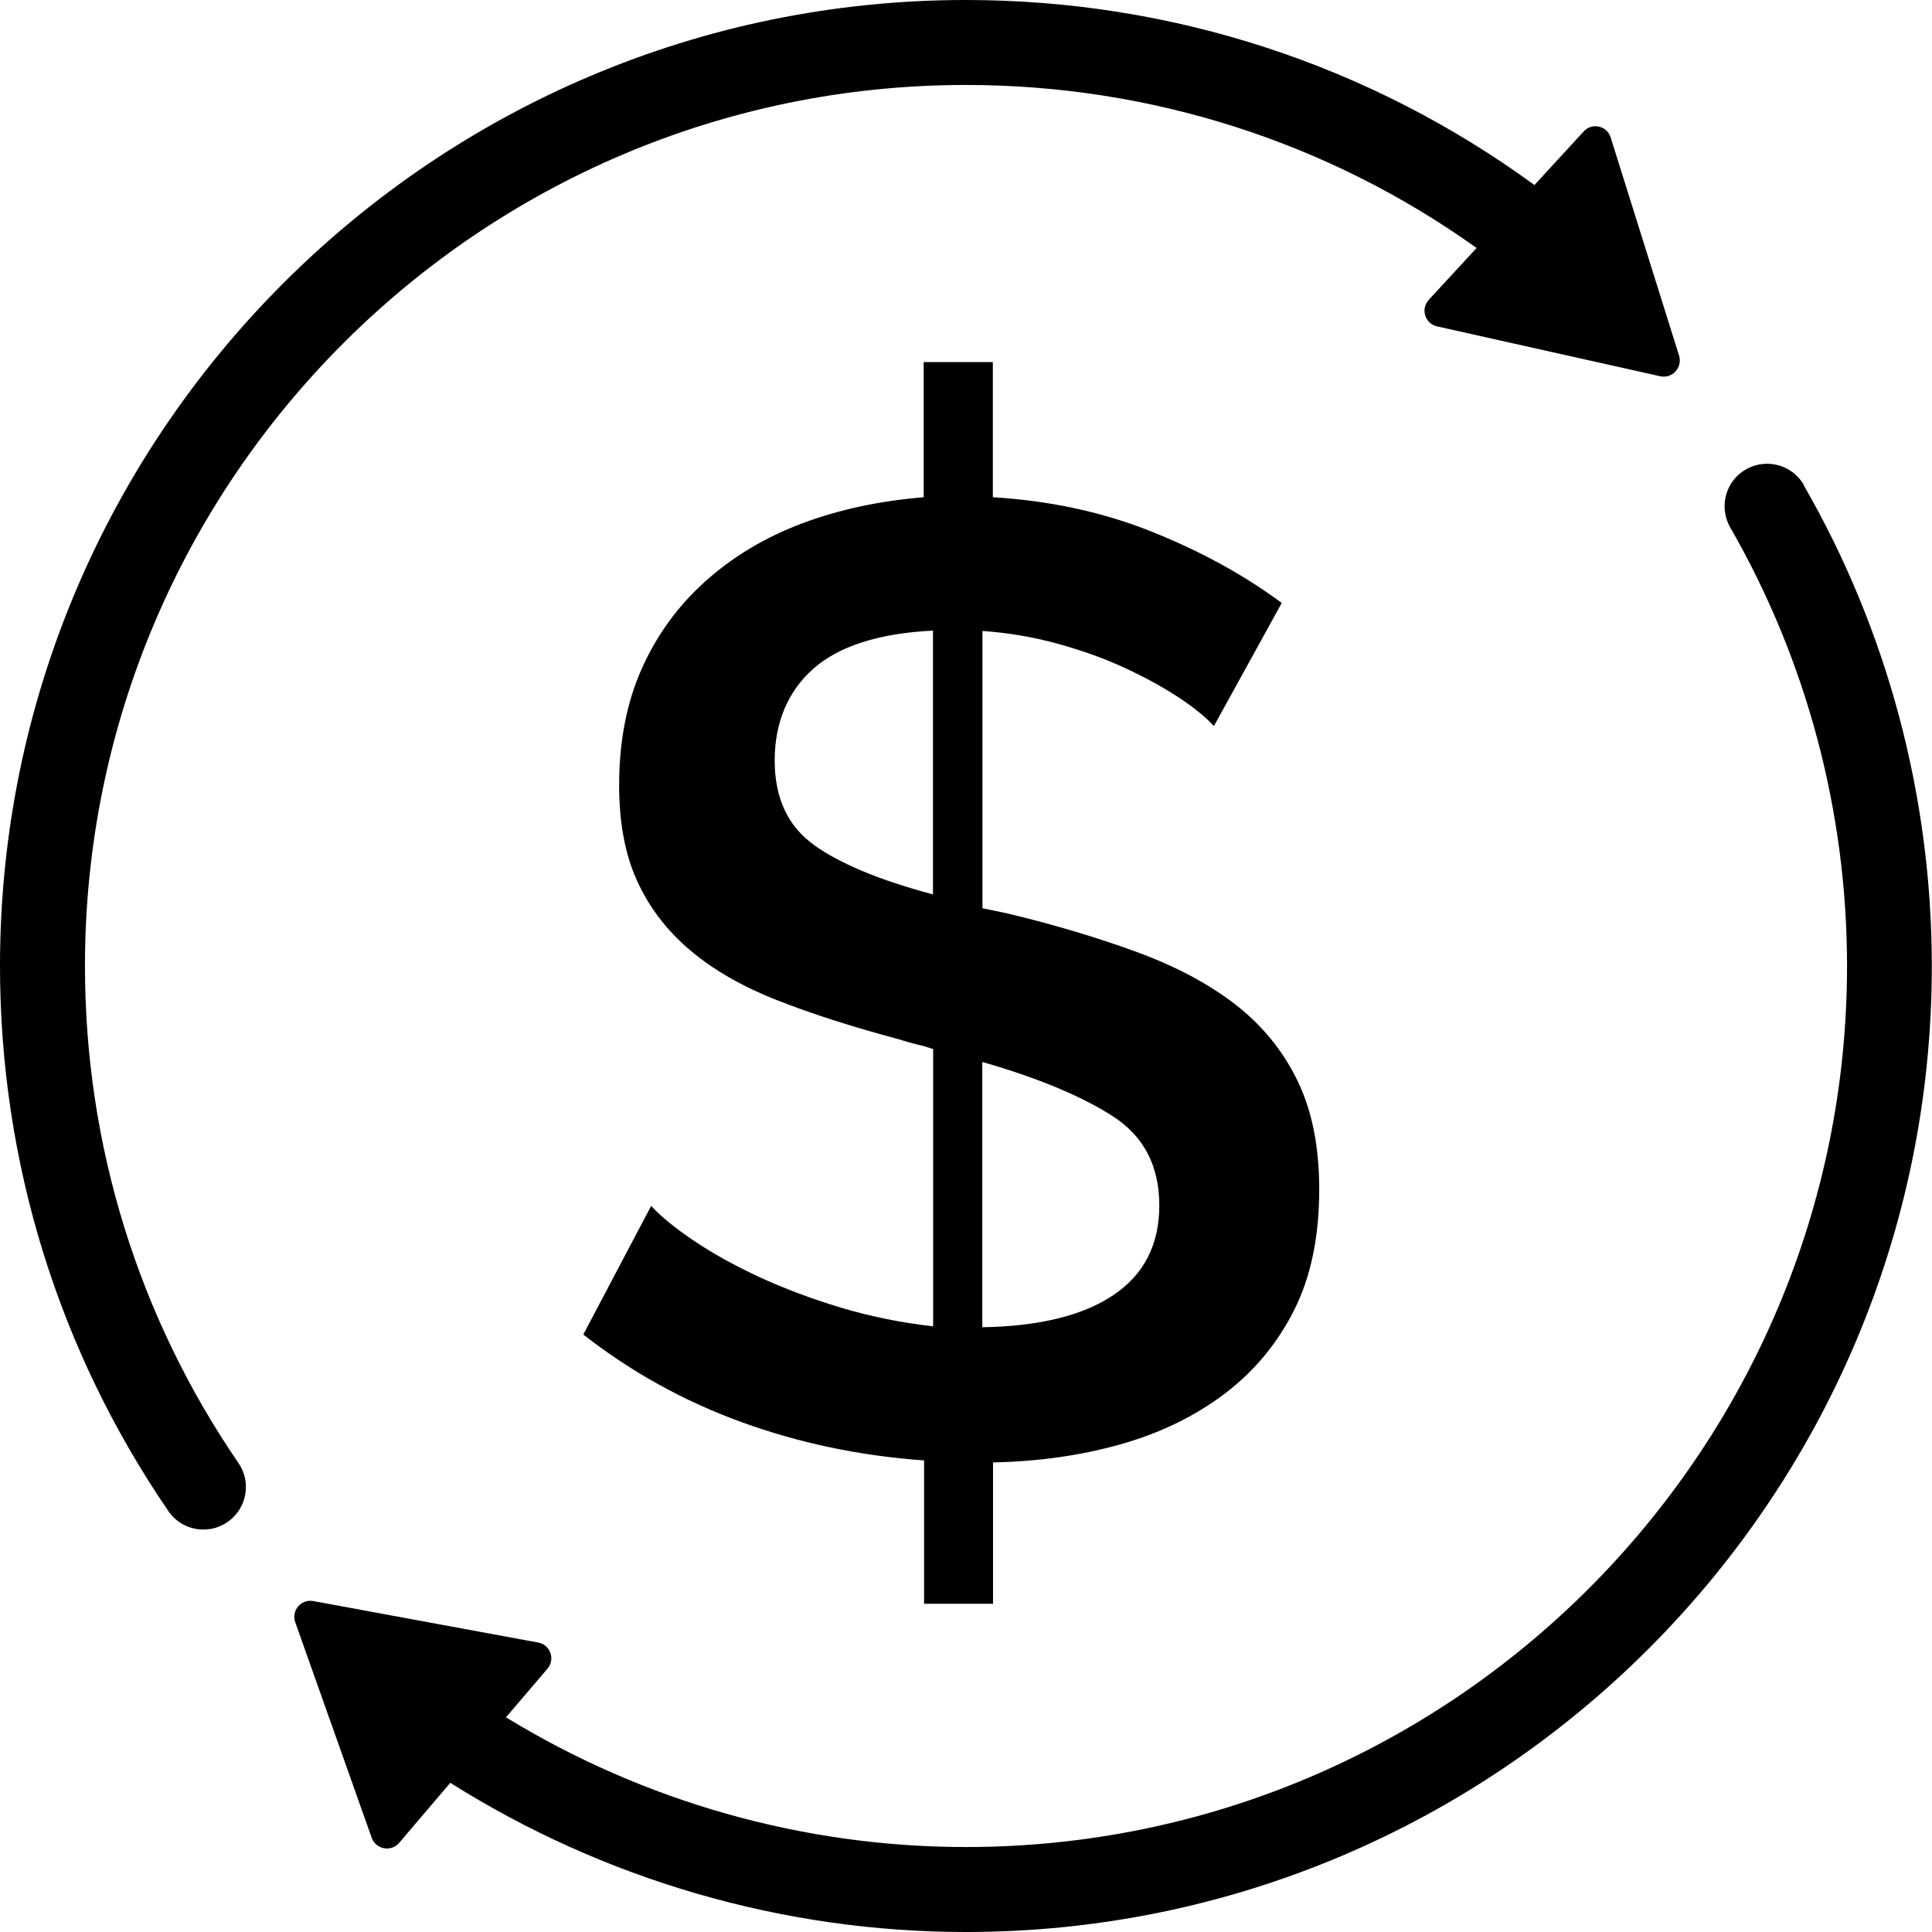
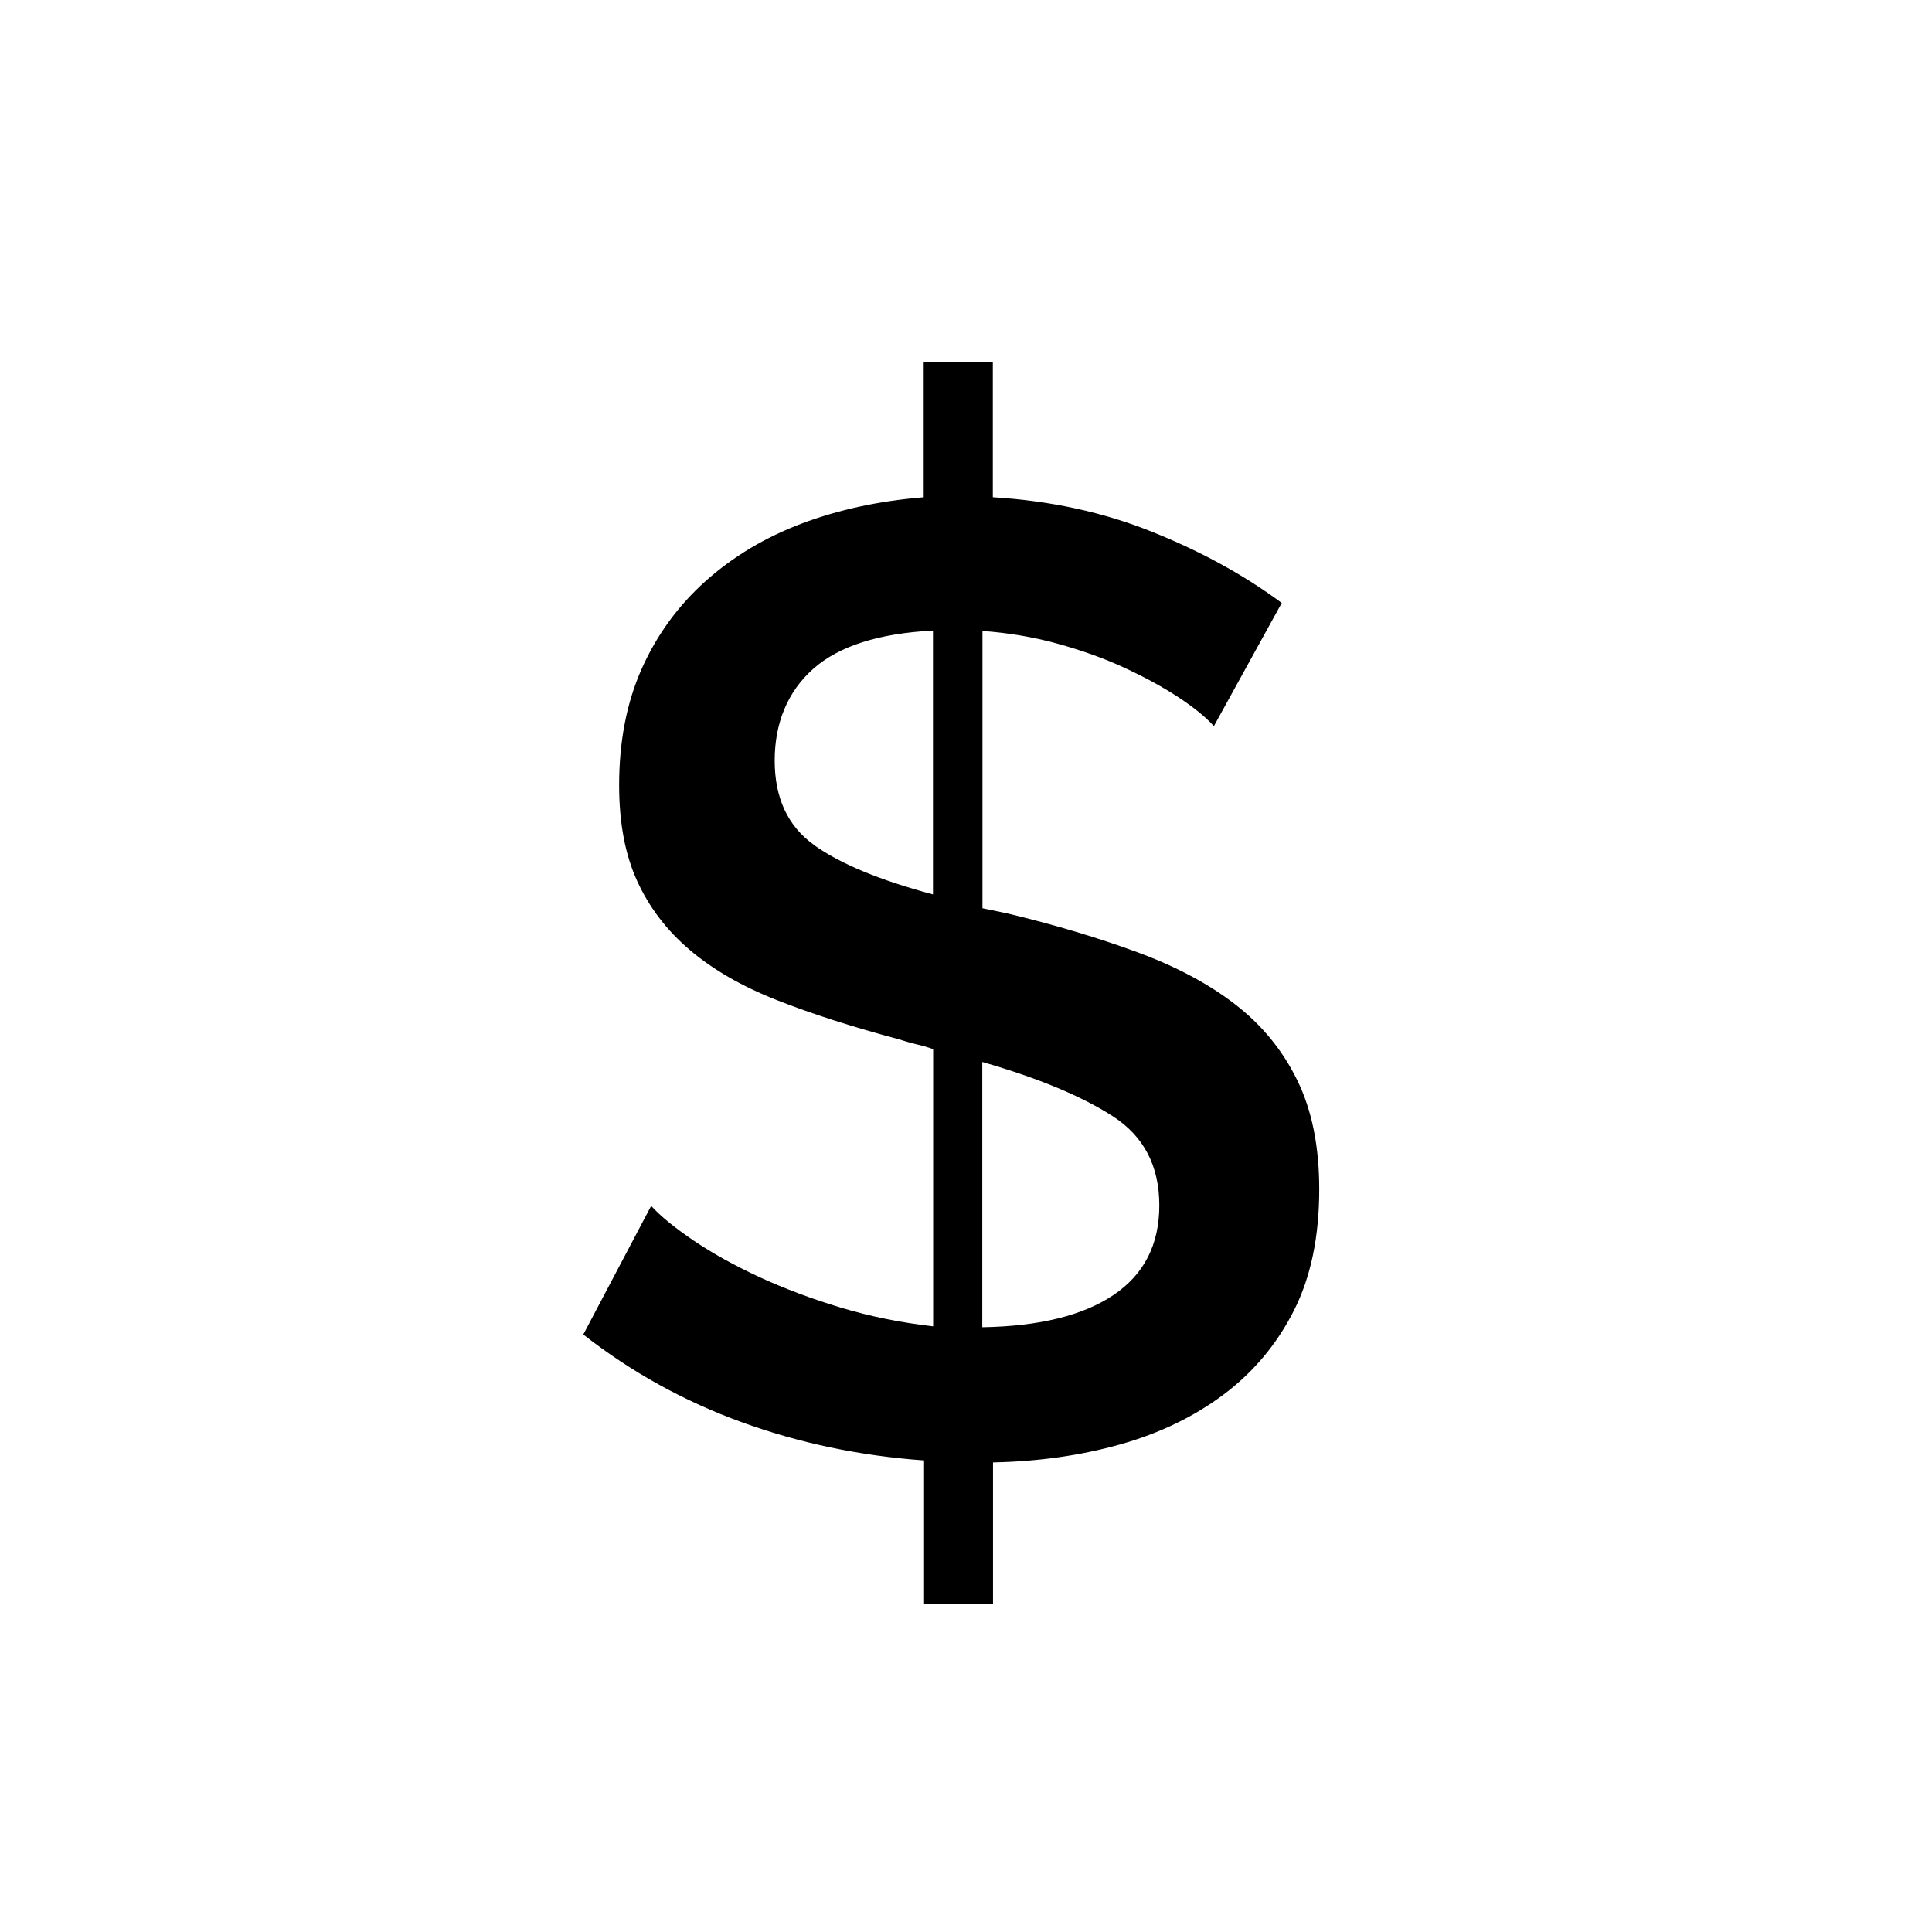
<svg xmlns="http://www.w3.org/2000/svg" id="Camada_2" data-name="Camada 2" viewBox="0 0 106.19 106.19">
  <g id="_ëîé_1" data-name="‘ëîé_1">
    <g>
-       <path d="M99.15,26.66c-.64-1.12-2.07-1.5-3.19-.86-1.12.64-1.5,2.07-.86,3.19,4.2,7.3,6.42,15.63,6.42,24.1,0,26.7-21.72,48.43-48.43,48.43-8.95,0-17.71-2.5-25.28-7.13l2.28-2.67c.44-.52.16-1.32-.51-1.44l-12.36-2.28c-.67-.12-1.22.52-.99,1.17l4.2,11.84c.23.64,1.06.8,1.51.28l2.81-3.3c8.44,5.32,18.28,8.2,28.34,8.2,29.28,0,53.09-23.82,53.09-53.09,0-9.29-2.43-18.43-7.04-26.43Z" />
-       <path d="M4.67,53.09C4.67,26.39,26.39,4.67,53.09,4.67c10.17,0,19.92,3.14,28.07,8.96l-2.63,2.85c-.46.5-.21,1.31.46,1.46l12.26,2.74c.66.15,1.24-.48,1.04-1.13l-3.76-11.99c-.2-.65-1.03-.84-1.49-.33l-2.7,2.94C75.31,3.58,64.45,0,53.09,0,23.82,0,0,23.82,0,53.09c0,10.76,3.2,21.11,9.25,29.96.45.66,1.18,1.02,1.93,1.02.45,0,.91-.13,1.32-.41,1.06-.73,1.34-2.18.61-3.24-5.52-8.06-8.44-17.51-8.44-27.32Z" />
      <path d="M54.58,88.11v-7.73c2.49-.05,4.82-.38,6.99-.99,2.17-.61,4.07-1.53,5.71-2.76,1.63-1.23,2.91-2.76,3.84-4.6.93-1.84,1.39-4.06,1.39-6.66,0-2.36-.4-4.35-1.21-6-.8-1.64-1.94-3.03-3.4-4.16-1.46-1.13-3.26-2.09-5.38-2.87-2.12-.78-4.5-1.5-7.13-2.13l-1.39-.29v-15.24c1.41.1,2.79.33,4.13.7,1.34.37,2.57.81,3.69,1.33,1.12.52,2.11,1.06,2.96,1.62.85.56,1.5,1.09,1.94,1.58l3.73-6.77c-2.05-1.52-4.41-2.82-7.1-3.9-2.68-1.08-5.61-1.72-8.78-1.91v-7.43h-3.8v7.43c-2.44.2-4.67.68-6.69,1.44-2.02.76-3.79,1.82-5.3,3.17-1.51,1.35-2.68,2.96-3.51,4.82-.83,1.87-1.24,4-1.24,6.4,0,2.06.33,3.82.99,5.26.66,1.45,1.62,2.71,2.89,3.79,1.27,1.08,2.86,2,4.79,2.76,1.93.76,4.18,1.48,6.77,2.17.29.1.6.18.91.26.32.07.62.16.91.26v15.24c-1.76-.2-3.45-.54-5.08-1.03-1.63-.49-3.13-1.06-4.5-1.69-1.37-.64-2.56-1.3-3.58-1.99-1.02-.69-1.81-1.33-2.34-1.91l-3.73,7.07c2.63,2.06,5.54,3.67,8.71,4.82,3.17,1.15,6.51,1.85,10.02,2.1v7.88h3.8ZM53.99,58.37c3.07.88,5.46,1.88,7.17,2.98,1.71,1.1,2.56,2.74,2.56,4.9s-.84,3.8-2.52,4.93c-1.68,1.13-4.09,1.72-7.21,1.77v-14.58ZM44.74,46.44c-1.44-1.03-2.16-2.58-2.16-4.64s.71-3.79,2.12-5.04c1.41-1.25,3.61-1.95,6.58-2.1v14.5c-2.93-.78-5.11-1.69-6.55-2.72Z" />
    </g>
  </g>
</svg>